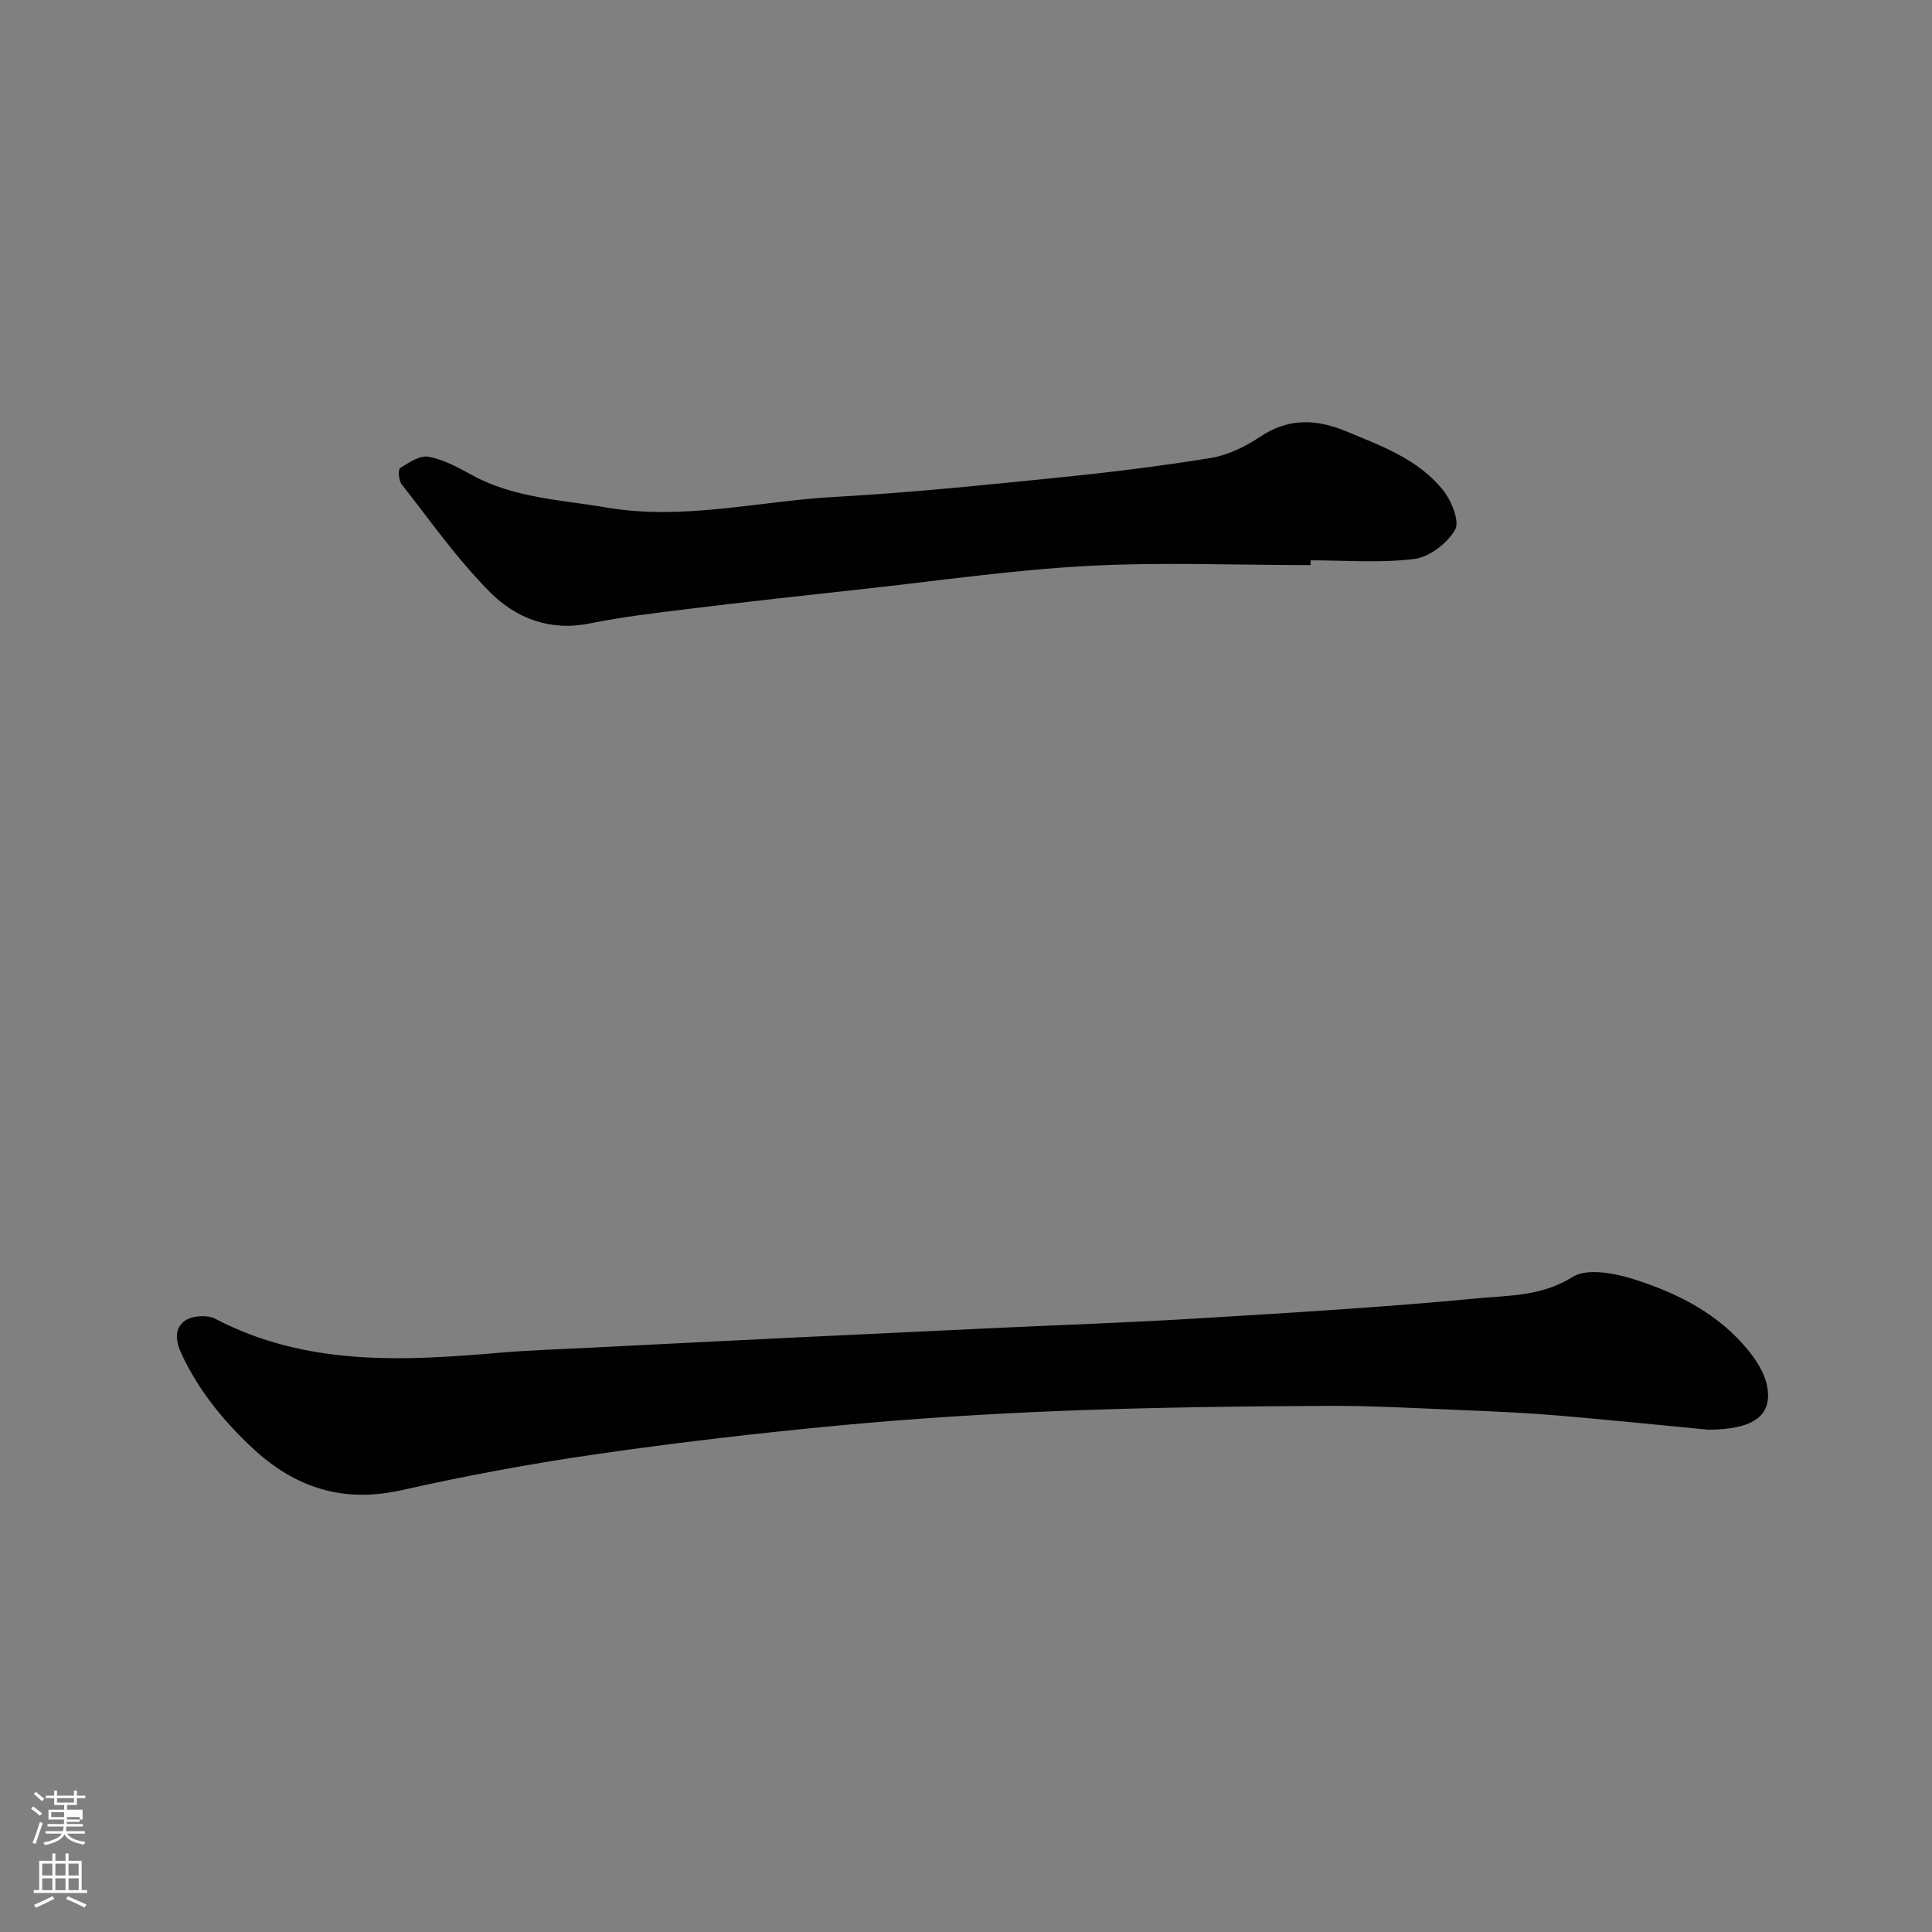
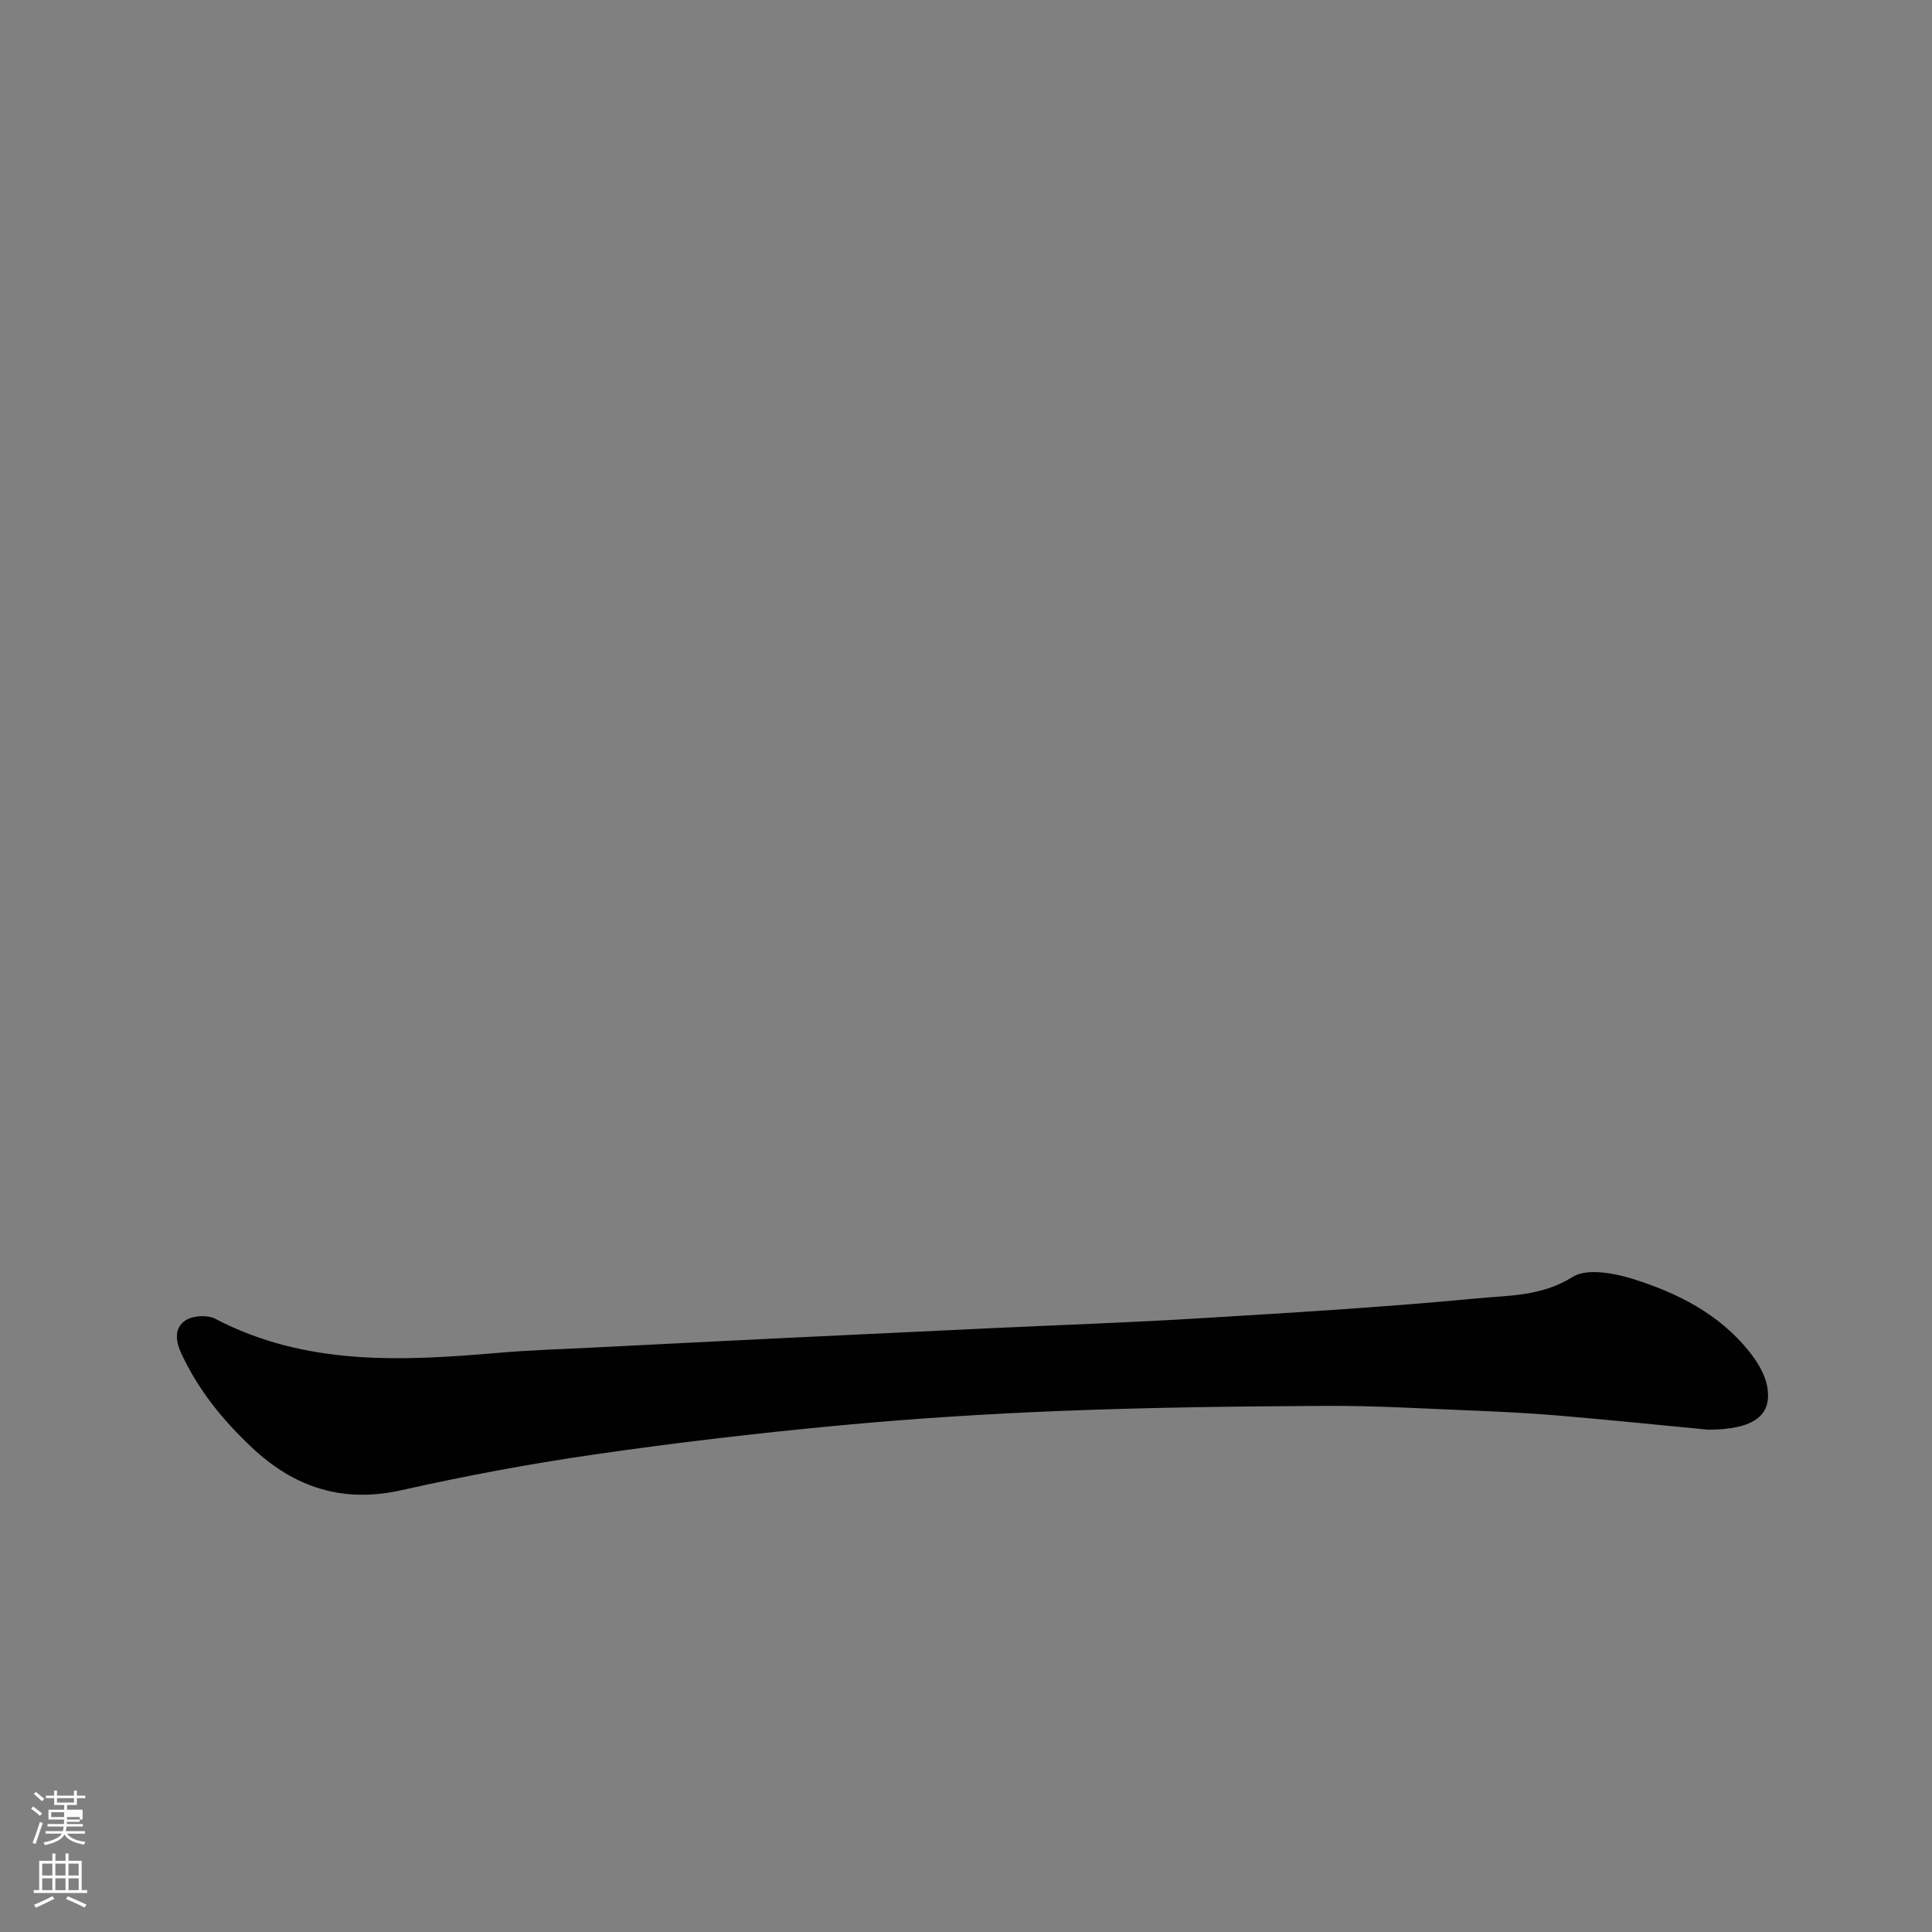
<svg xmlns="http://www.w3.org/2000/svg" enable-background="new 0 0 400 400" viewBox="0 0 400 400">
  <rect x="0" y="0" width="400" height="400" fill="#808080" stroke="none" />
  <path d="m6.44 374.46.42-.45c.65.47 1.27.95 1.85 1.44l-.45.49c-.65-.56-1.25-1.06-1.82-1.48m.93 7.33-.63-.26c.55-1.36 1.05-2.8 1.52-4.33.19.1.38.19.59.27-.46 1.29-.95 2.73-1.48 4.32m-.38-10.38.44-.42c.43.34 1.01.82 1.74 1.44l-.49.49c-.53-.51-1.09-1.01-1.69-1.51m2.5.35h1.72v-1.04h.59v1.04h3.52v-1.04h.59v1.04h1.75v.53h-1.75v1.42h-2.03v.97h3.22v2.03h-3.24c0 .35-.01.66-.03.93h3.32v.53h-3.37c-.03.27-.08.58-.15.94h3.96v.53h-3.71c.67.92 1.93 1.48 3.79 1.68-.13.24-.23.44-.29.59-2.13-.38-3.48-1.08-4.04-2.12-.43.97-1.77 1.72-4.03 2.23-.09-.19-.2-.37-.33-.55 2.1-.42 3.37-1.03 3.81-1.83h-3.36v-.53h3.58c.08-.29.13-.61.16-.94h-3.33v-.53h3.39c.02-.27.04-.58.04-.93h-3.23v-2.03h3.25v-.97h-2.07v-1.42h-1.73zm1.12 3.44v1h2.65c.01-.3.02-.44.01-.4v-.25-.35zm1.19-2h3.52v-.91h-3.52zm4.71 3h-2.63v.59c0 .15-.01.28-.01.4h2.64v-1.99z" fill="#fbfcfa" />
  <path d="m13.56 383.74h.63v1.52h2.72v6.07h1.13v.6h-11.06v-.6h1.13v-6.07h2.73v-1.52h.63v1.52h2.1v-1.52zm-2.69 8.83.38.56c-1.24.63-2.53 1.25-3.85 1.85-.1-.21-.21-.42-.34-.63 1.36-.55 2.63-1.15 3.81-1.78m-2.13-4.27h2.1v-2.45h-2.1zm0 3.04h2.1v-2.46h-2.1zm2.72-3.04h2.1v-2.45h-2.1zm0 3.04h2.1v-2.46h-2.1zm6.07 3.6c-1.41-.71-2.7-1.3-3.86-1.78l.35-.56c1.45.62 2.75 1.19 3.88 1.72zm-1.25-9.09h-2.1v2.45h2.1zm-2.09 5.49h2.1v-2.46h-2.1z" fill="#fbfcfa" />
  <g fill="#010101">
    <path d="m353.61 296c-9.31-.89-20.1-2-30.91-2.92-6.09-.52-12.19-.81-18.3-1.06-9.93-.4-19.87-1-29.8-.95-18.1.09-36.21.32-54.29 1.02-15.48.6-30.97 1.58-46.4 3.02-16.96 1.59-33.91 3.57-50.77 6.01-13.39 1.94-26.72 4.42-39.92 7.39-12.13 2.74-22.11-.45-30.94-8.7-6.07-5.67-11.2-11.97-14.74-19.59-1.28-2.76-1.42-5.34.87-6.85 1.51-1 4.54-1.18 6.16-.33 18.78 9.82 38.76 8.76 58.87 7.03 6.42-.55 12.86-.74 19.3-1.07 13.37-.68 26.73-1.35 40.1-2 14.03-.68 28.07-1.34 42.1-2 14.37-.67 28.74-1.17 43.1-2.04 19.24-1.17 38.5-2.31 57.69-4.14 6.62-.63 13.48-.42 19.86-4.44 2.97-1.87 8.61-.8 12.57.44 9.13 2.87 17.69 7.18 23.89 14.87 1.69 2.09 3.3 4.66 3.8 7.23 1.19 6.05-2.63 9.07-12.24 9.08z" />
-     <path d="m271.34 117c-15.43 0-30.9-.65-46.29.18-15.55.83-31.02 3.1-46.51 4.79-11.9 1.3-23.8 2.61-35.68 4.06-6.97.85-13.97 1.67-20.85 3.06-8.16 1.65-15.18-1.11-20.49-6.42-6.8-6.81-12.41-14.83-18.39-22.44-.61-.77-.74-3.05-.28-3.33 1.8-1.13 4.09-2.67 5.88-2.34 3.12.58 6.12 2.22 8.96 3.78 8.71 4.79 18.42 5.12 27.89 6.74 15.94 2.72 31.49-1.33 47.21-2.2 15.26-.84 30.49-2.41 45.7-3.94 10.75-1.08 21.49-2.38 32.15-4.12 3.58-.58 7.21-2.35 10.27-4.4 5.8-3.88 11.56-3.7 17.61-1.19 7.42 3.07 15.17 5.82 20.33 12.36 1.7 2.16 3.41 6.41 2.41 8.11-1.64 2.79-5.32 5.64-8.45 6.03-7.06.88-14.3.28-21.46.28-.01.32-.01.66-.01.99z" />
  </g>
</svg>